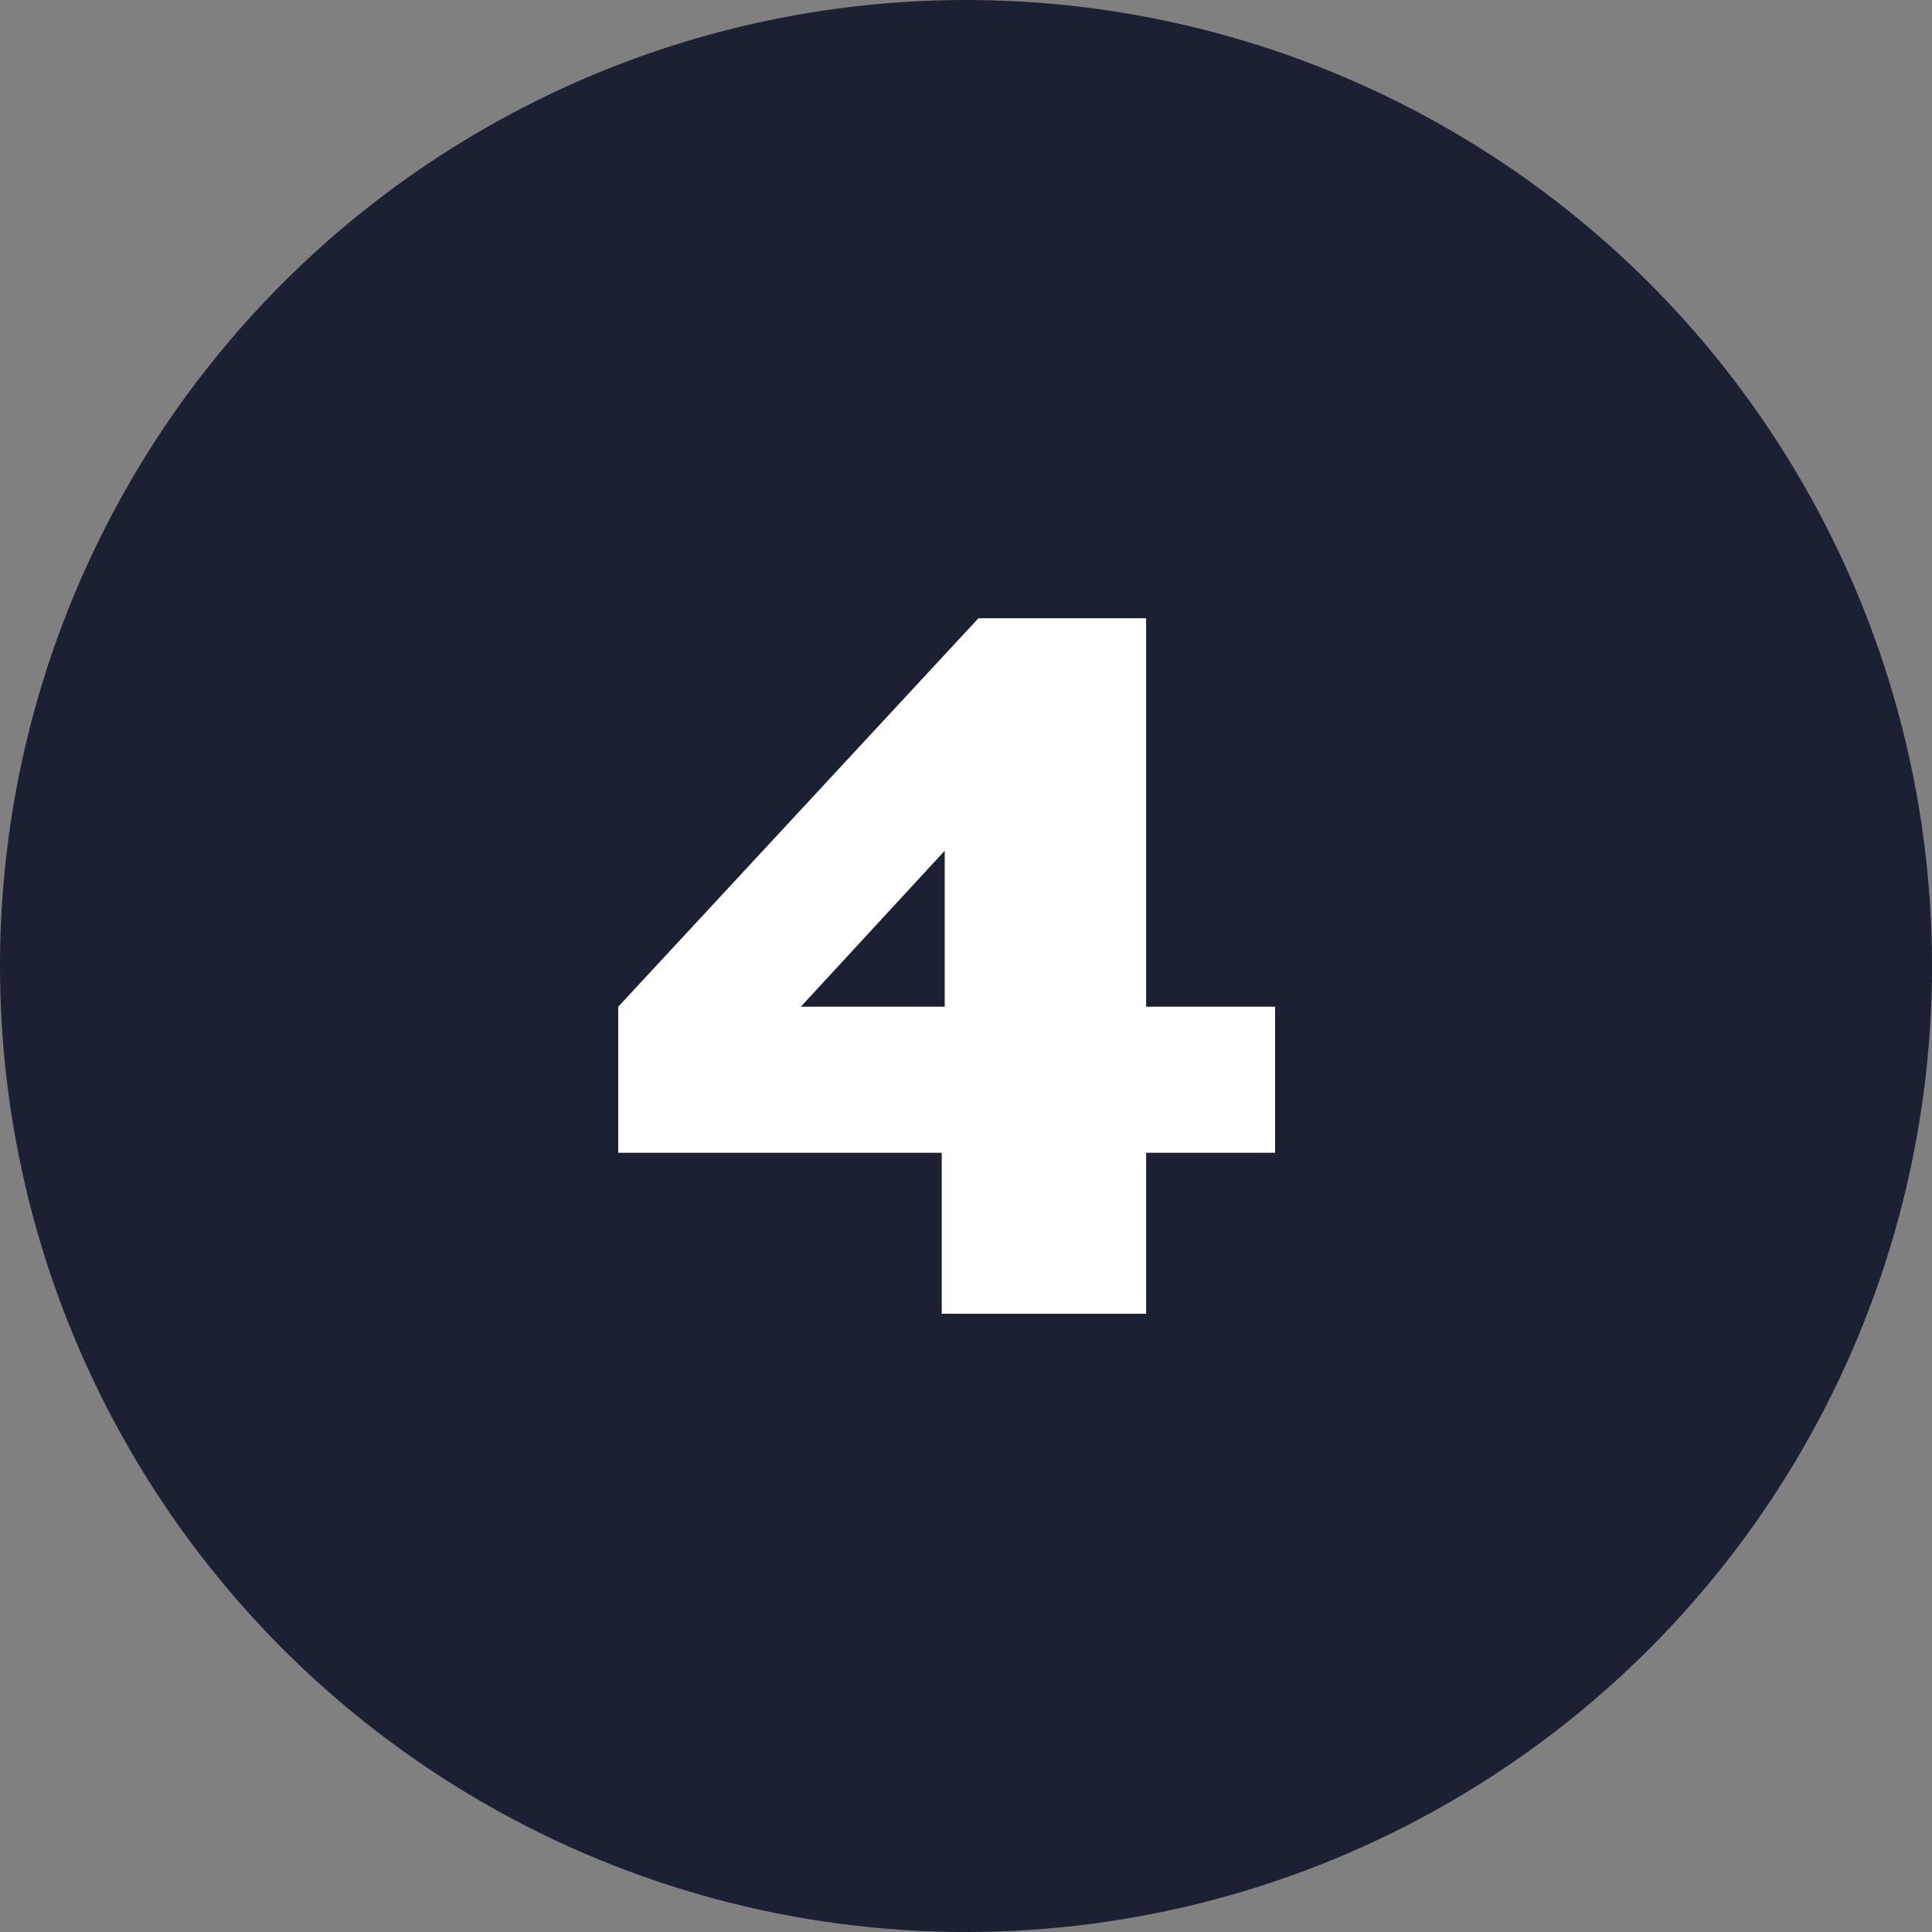
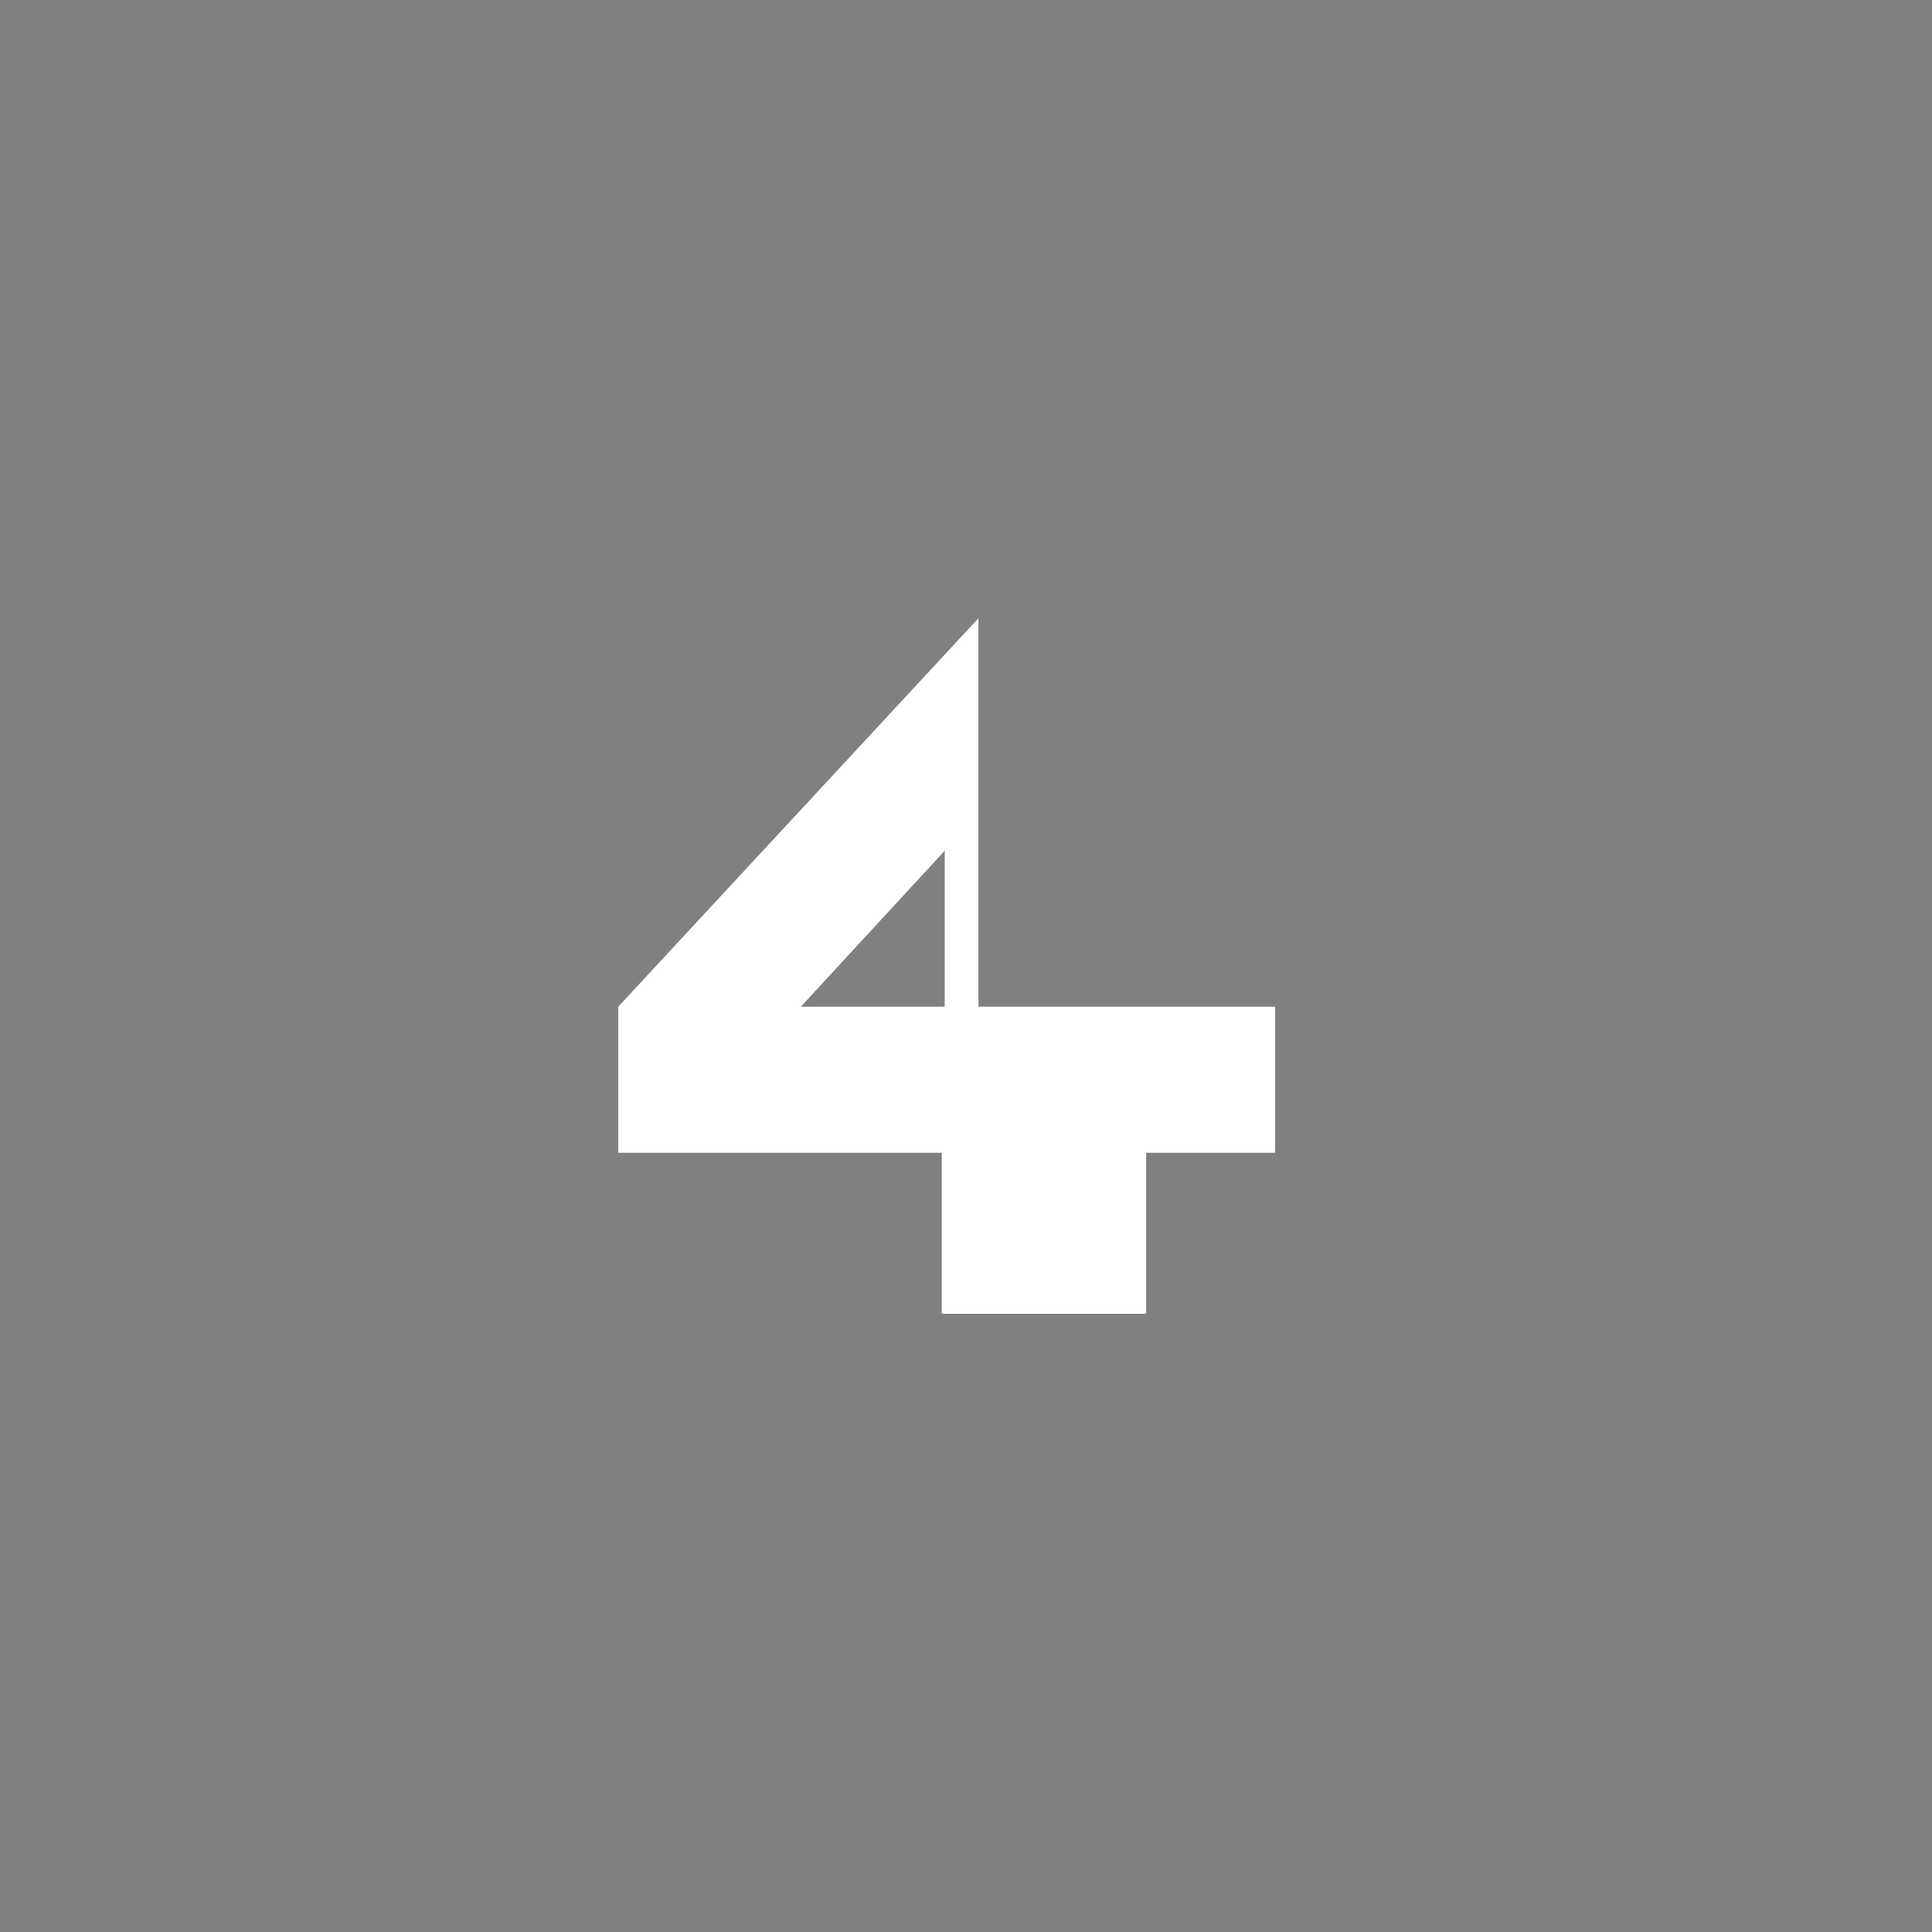
<svg xmlns="http://www.w3.org/2000/svg" width="50" height="50" viewBox="0 0 50 50" fill="none">
  <rect x="0" y="0" width="50" height="50" fill="#808080" stroke="none" />
-   <circle cx="25" cy="25" r="25" fill="#1B2032" />
-   <path d="M20.725 26.054H24.449V22.017L20.725 26.054ZM24.372 29.834H16V26.054L25.322 16H29.662V26.054H33V29.834H29.662V34H24.372V29.834Z" fill="white" />
+   <path d="M20.725 26.054H24.449V22.017L20.725 26.054ZM24.372 29.834H16V26.054L25.322 16V26.054H33V29.834H29.662V34H24.372V29.834Z" fill="white" />
</svg>